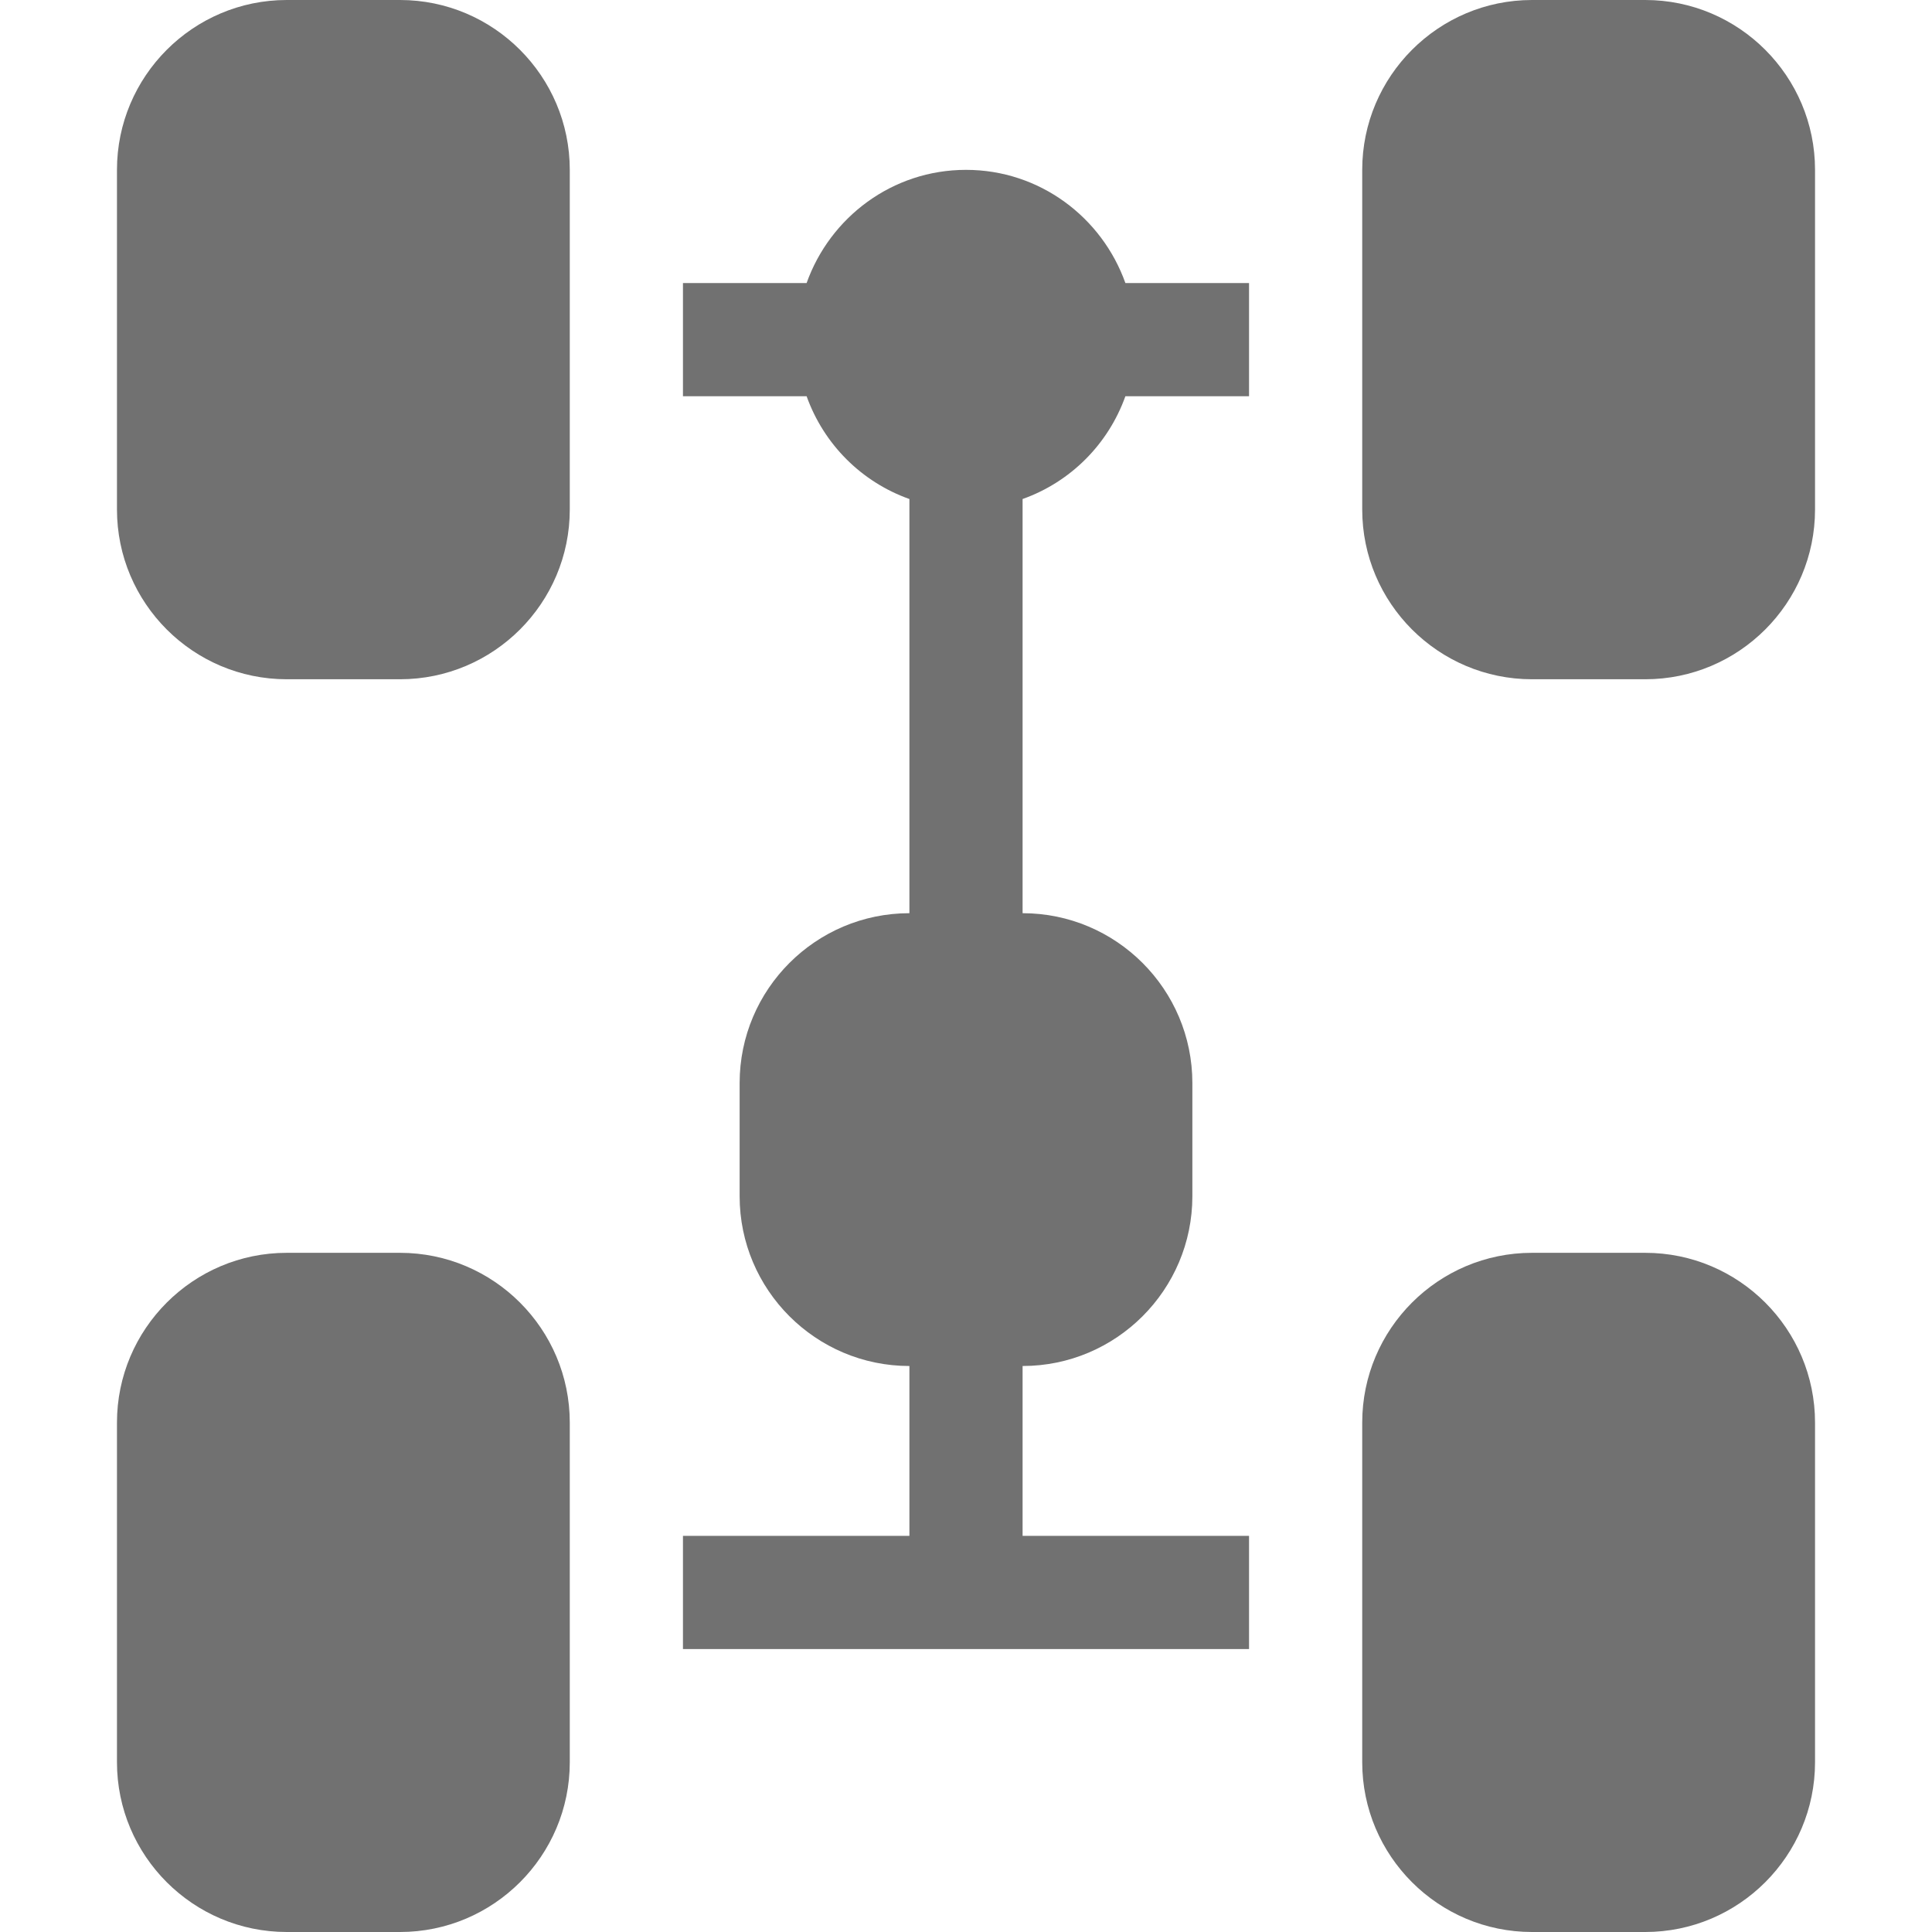
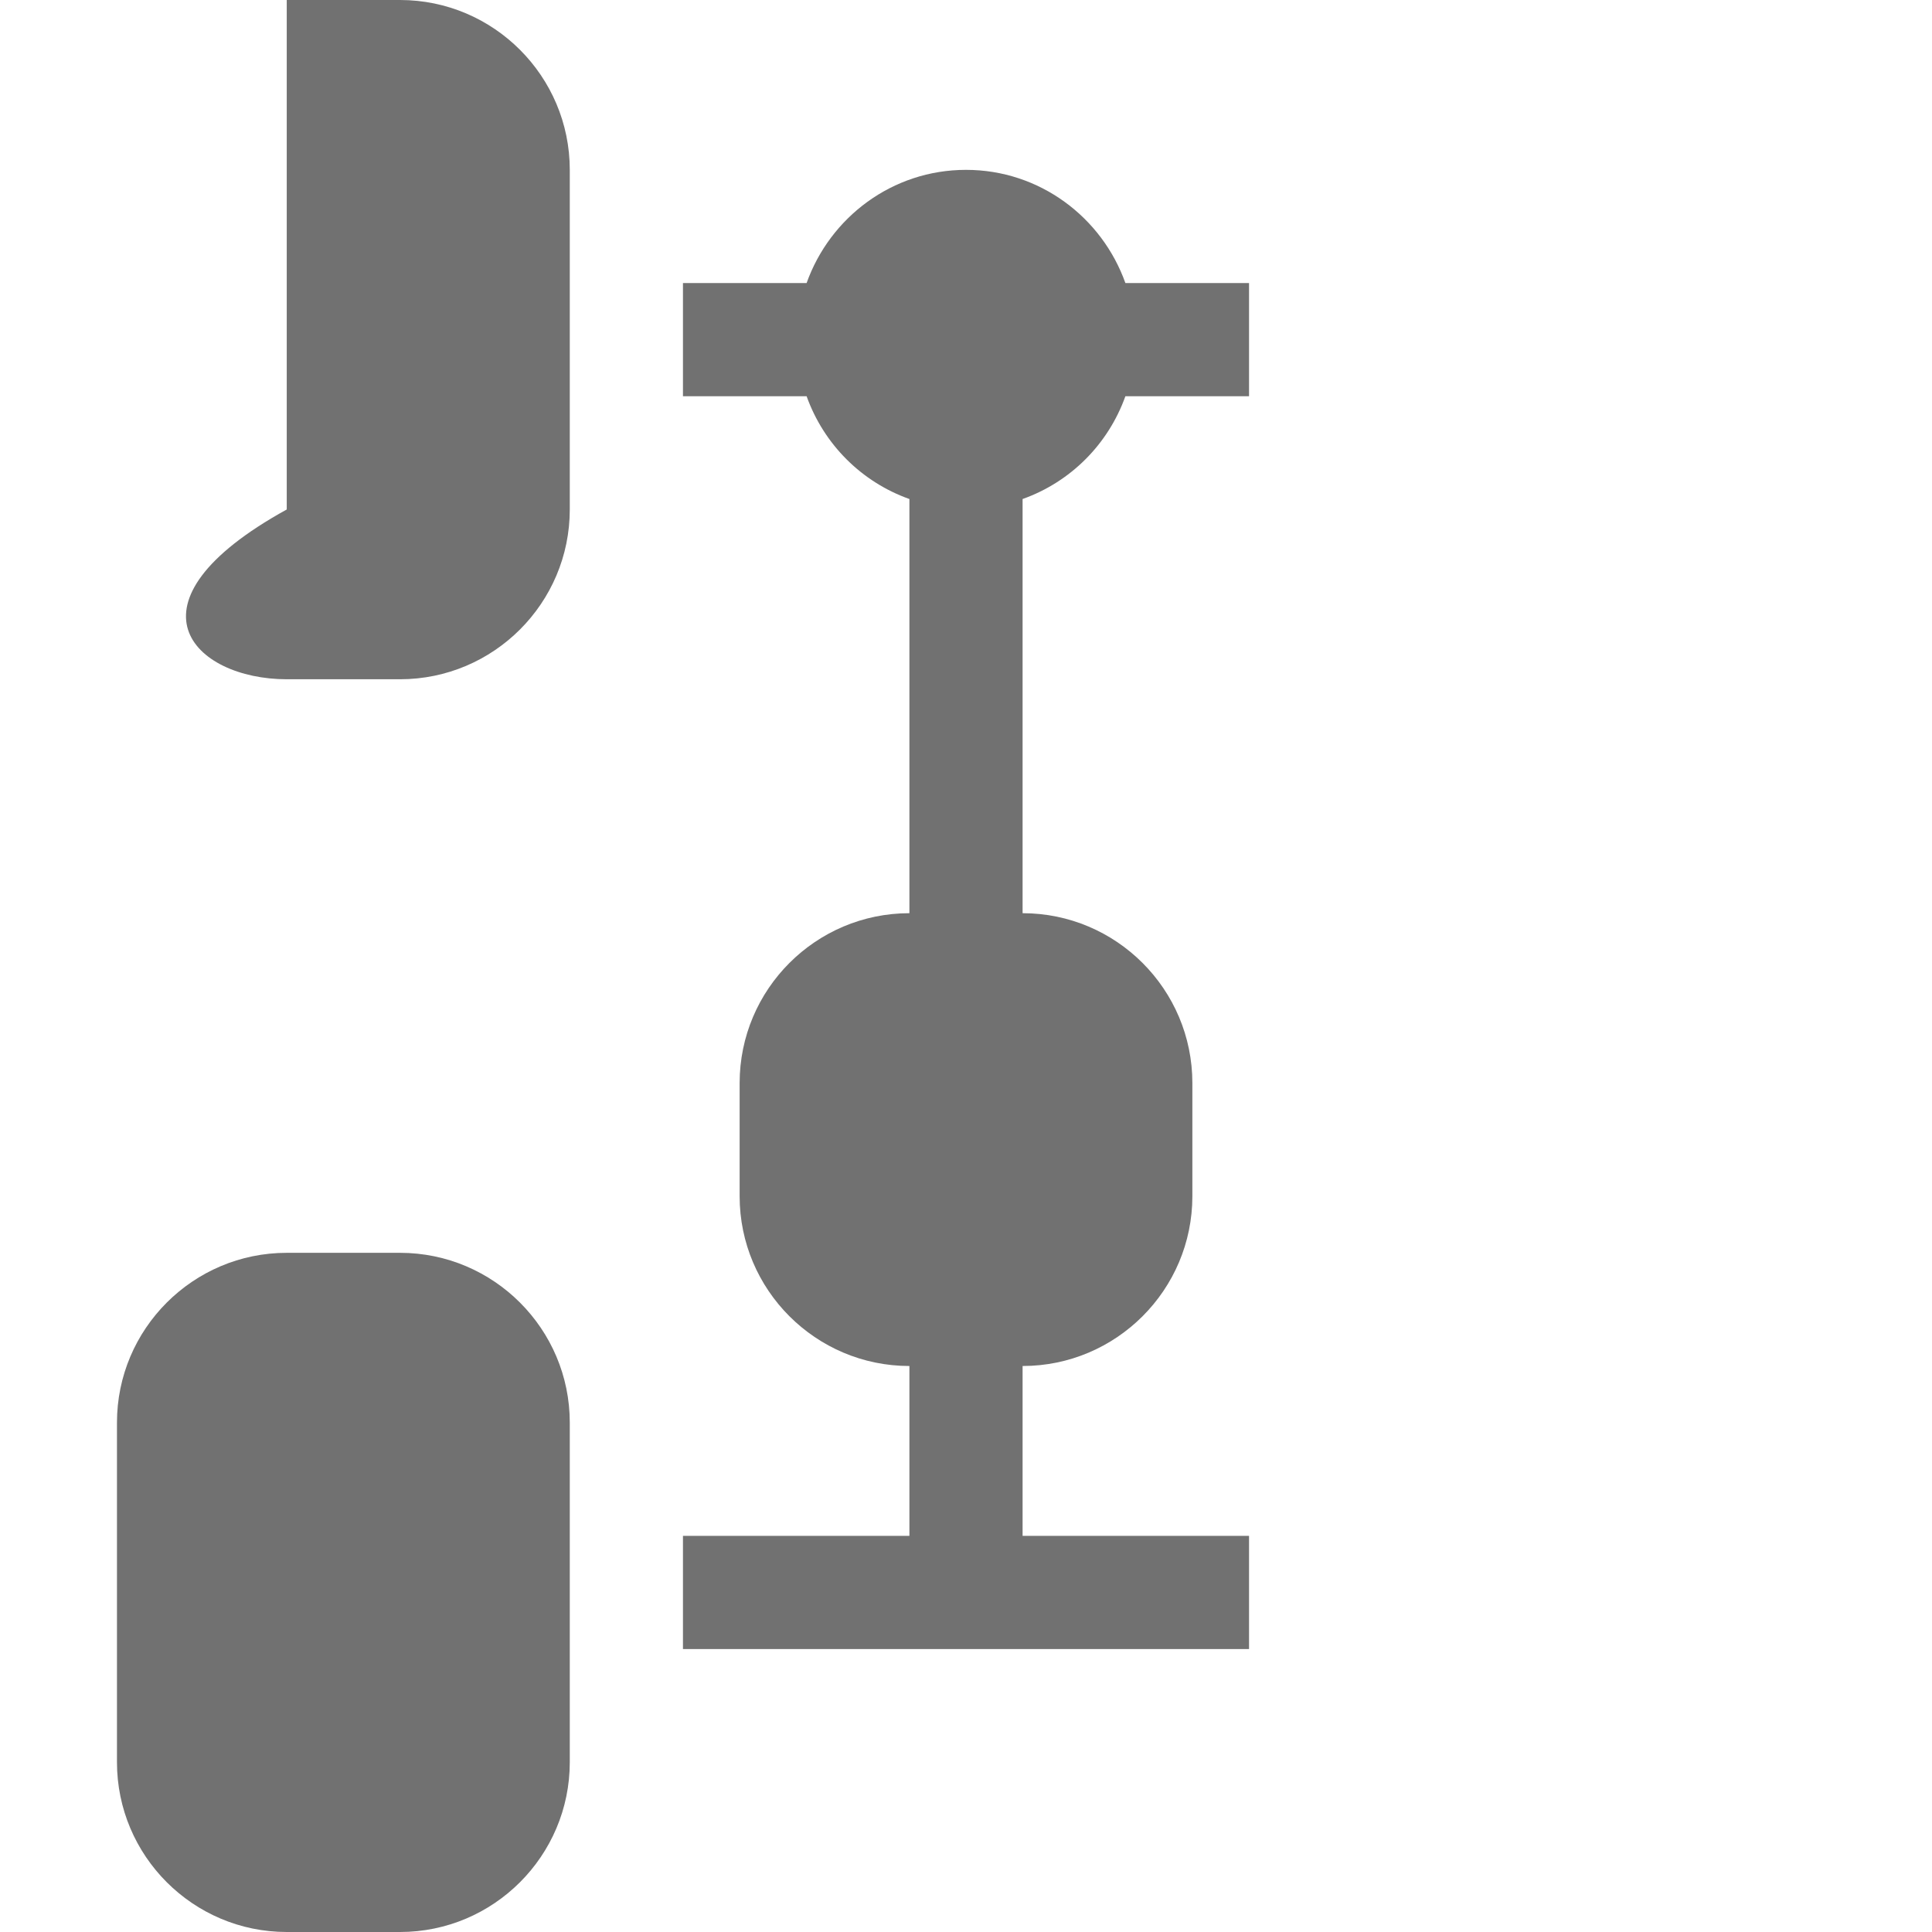
<svg xmlns="http://www.w3.org/2000/svg" width="24" height="24" viewBox="0 0 24 24" fill="none">
  <g clip-path="url(#clip0_1154_16927)">
-     <path d="M4.969 0H3.562C2.399 0 1.453 0.947 1.453 2.11V6.329C1.453 7.492 2.399 8.438 3.562 8.438H4.969C6.132 8.438 7.078 7.492 7.078 6.329C7.078 4.922 7.078 3.751 7.078 2.11C7.078 0.947 6.132 0 4.969 0Z" fill="#717171" />
+     <path d="M4.969 0H3.562V6.329C1.453 7.492 2.399 8.438 3.562 8.438H4.969C6.132 8.438 7.078 7.492 7.078 6.329C7.078 4.922 7.078 3.751 7.078 2.11C7.078 0.947 6.132 0 4.969 0Z" fill="#717171" />
    <path d="M13.98 4.922H15.516V3.516H13.98C13.689 2.699 12.915 2.11 12 2.11C11.085 2.11 10.311 2.699 10.02 3.516H8.484V4.922H10.02C10.233 5.518 10.701 5.987 11.297 6.199V11.344C10.134 11.344 9.188 12.29 9.188 13.454V14.86C9.188 16.023 10.134 16.969 11.297 16.969V19.079H8.484V20.485H15.516V19.079H12.703V16.969C13.866 16.969 14.812 16.023 14.812 14.86V13.454C14.812 12.29 13.866 11.344 12.703 11.344V6.199C13.299 5.987 13.767 5.518 13.98 4.922Z" fill="#717171" />
-     <path d="M20.438 0H19.031C17.868 0 16.922 0.947 16.922 2.11C16.922 3.591 16.922 4.866 16.922 6.329C16.922 7.492 17.868 8.438 19.031 8.438H20.438C21.601 8.438 22.547 7.492 22.547 6.329V2.11C22.547 0.947 21.601 0 20.438 0Z" fill="#717171" />
-     <path d="M20.438 15.563H19.031C17.868 15.563 16.922 16.509 16.922 17.672C16.922 19.153 16.922 20.429 16.922 21.891C16.922 23.054 17.868 24 19.031 24H20.438C21.601 24 22.547 23.054 22.547 21.891V17.672C22.547 16.509 21.601 15.563 20.438 15.563Z" fill="#717171" />
    <path d="M4.969 15.563H3.562C2.399 15.563 1.453 16.509 1.453 17.672V21.891C1.453 23.054 2.399 24 3.562 24H4.969C6.132 24 7.078 23.054 7.078 21.891C7.078 20.485 7.078 19.314 7.078 17.672C7.078 16.509 6.132 15.563 4.969 15.563Z" fill="#717171" />
  </g>
  <defs>
    <clipPath id="clip0_1154_16927">
      <rect width="24" height="24" fill="white" transform="translate(0 0)" />
    </clipPath>
  </defs>
</svg>